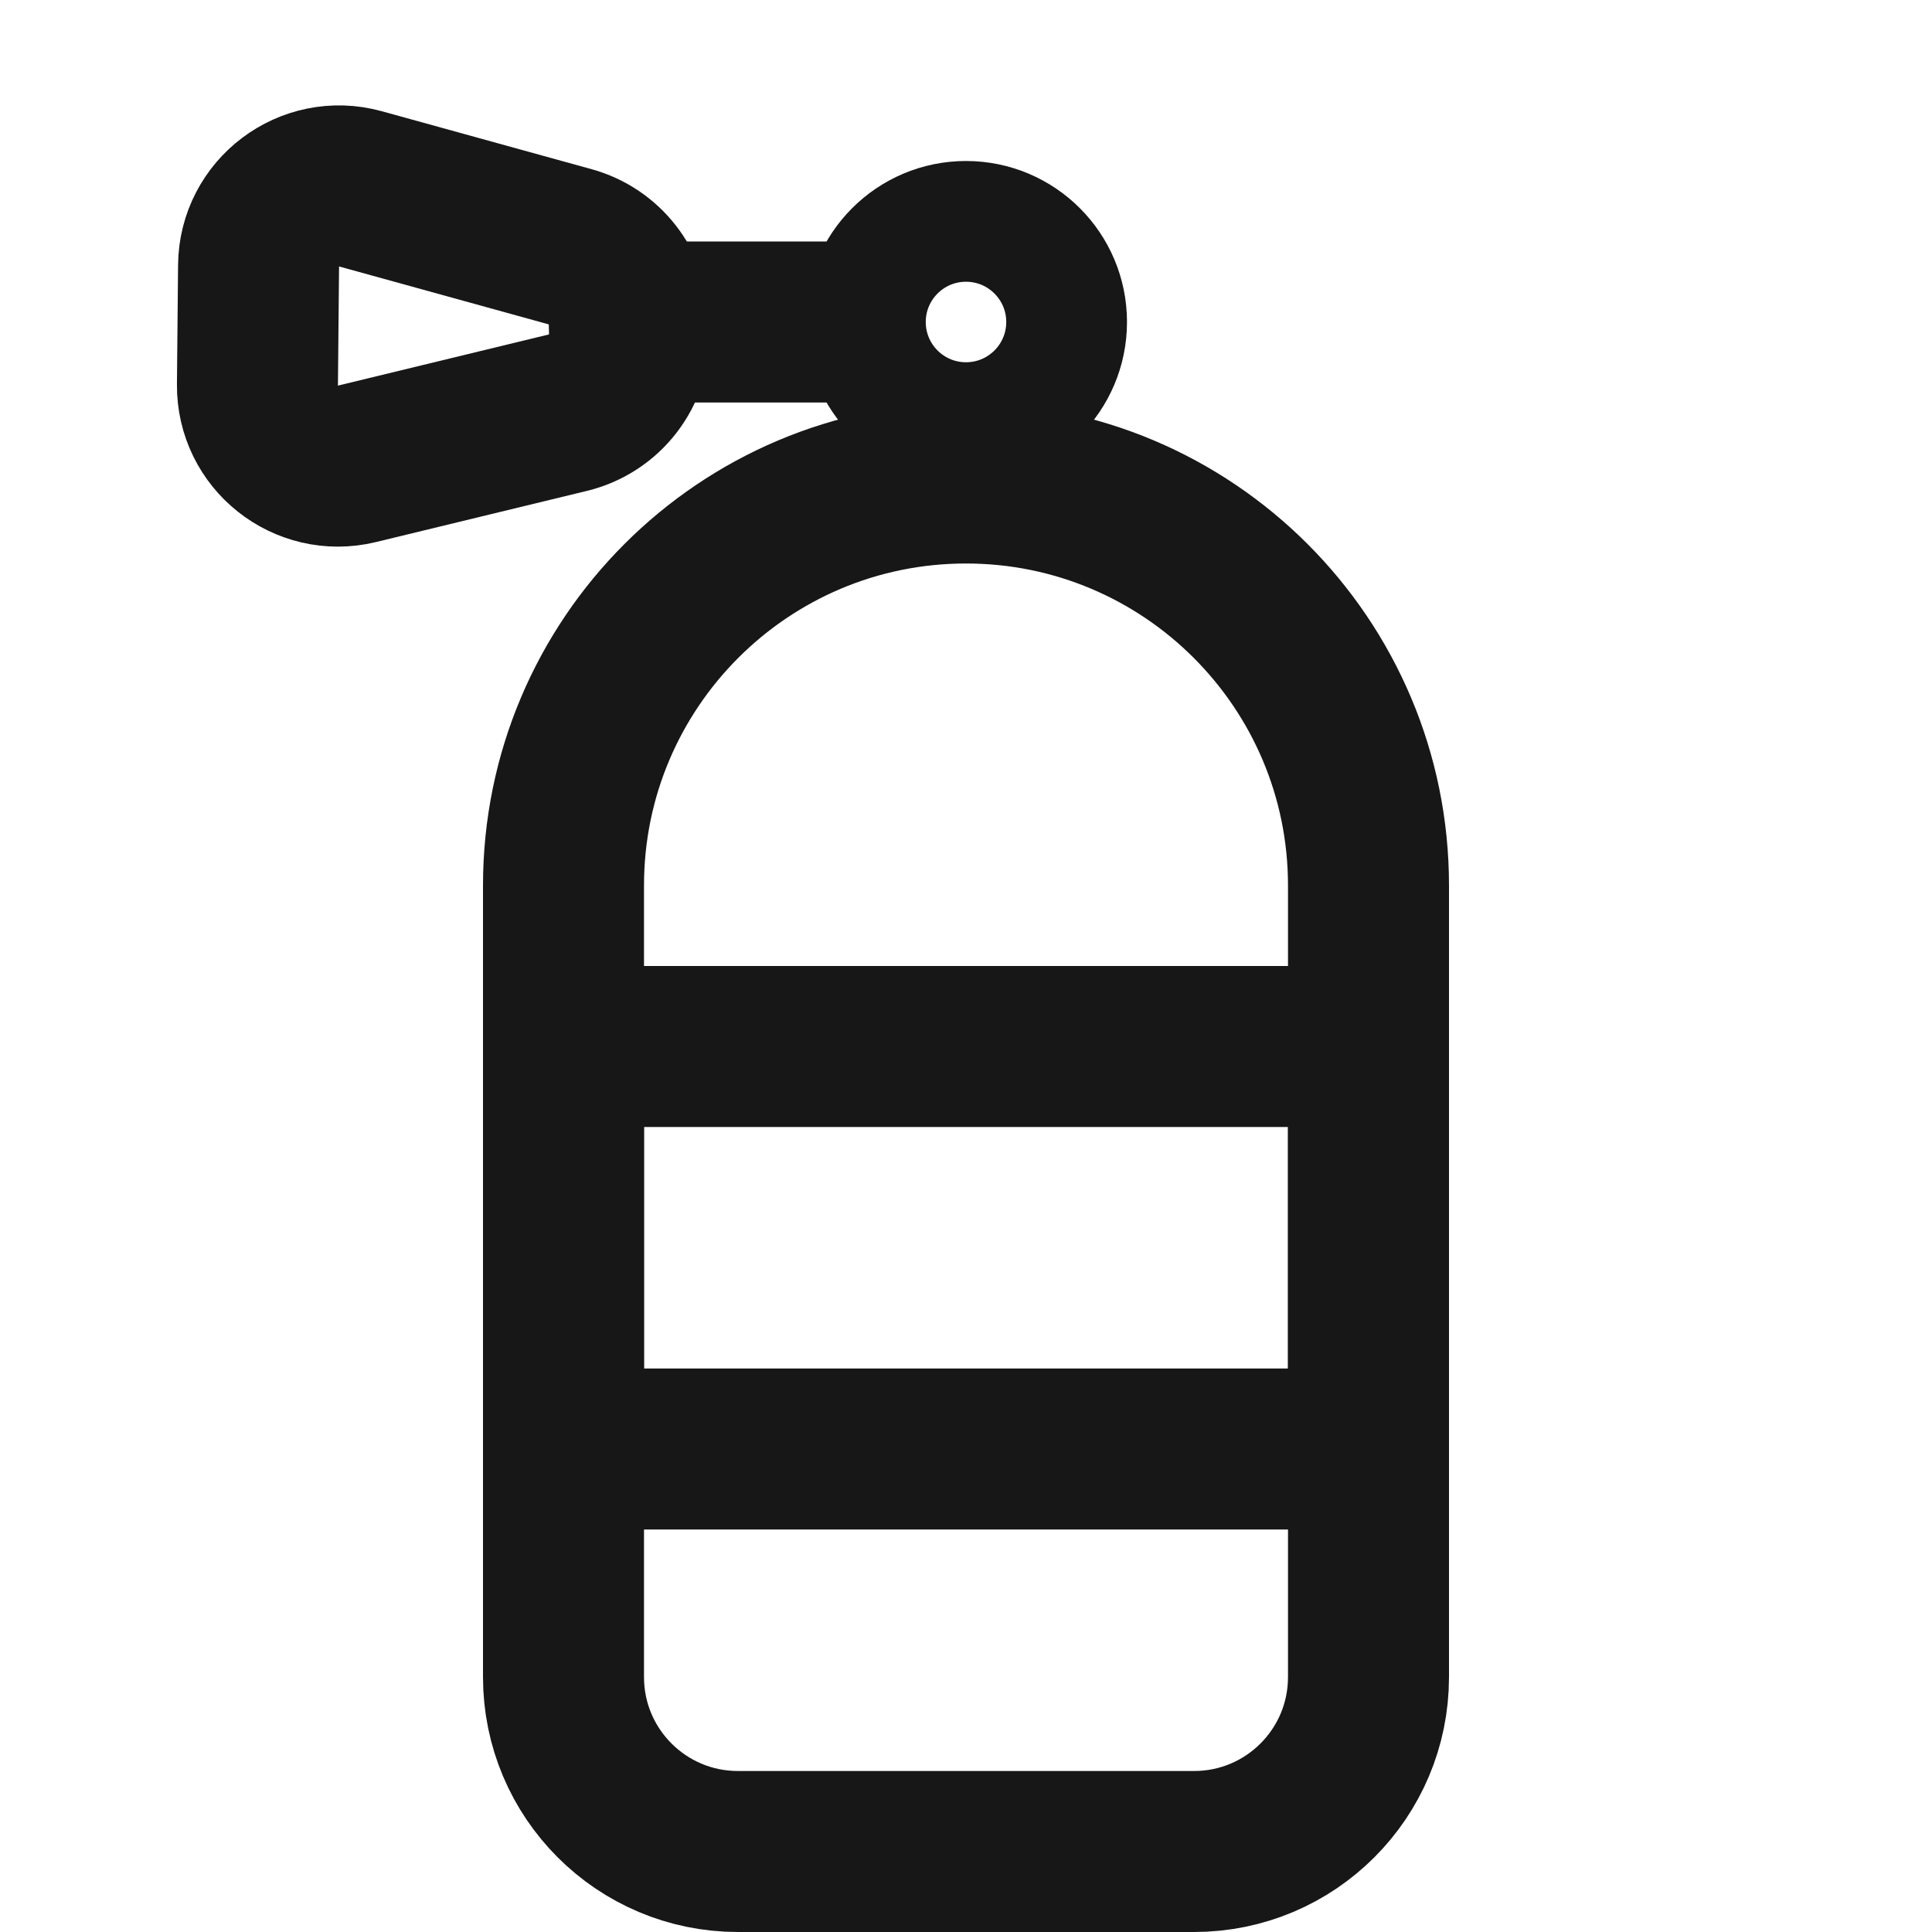
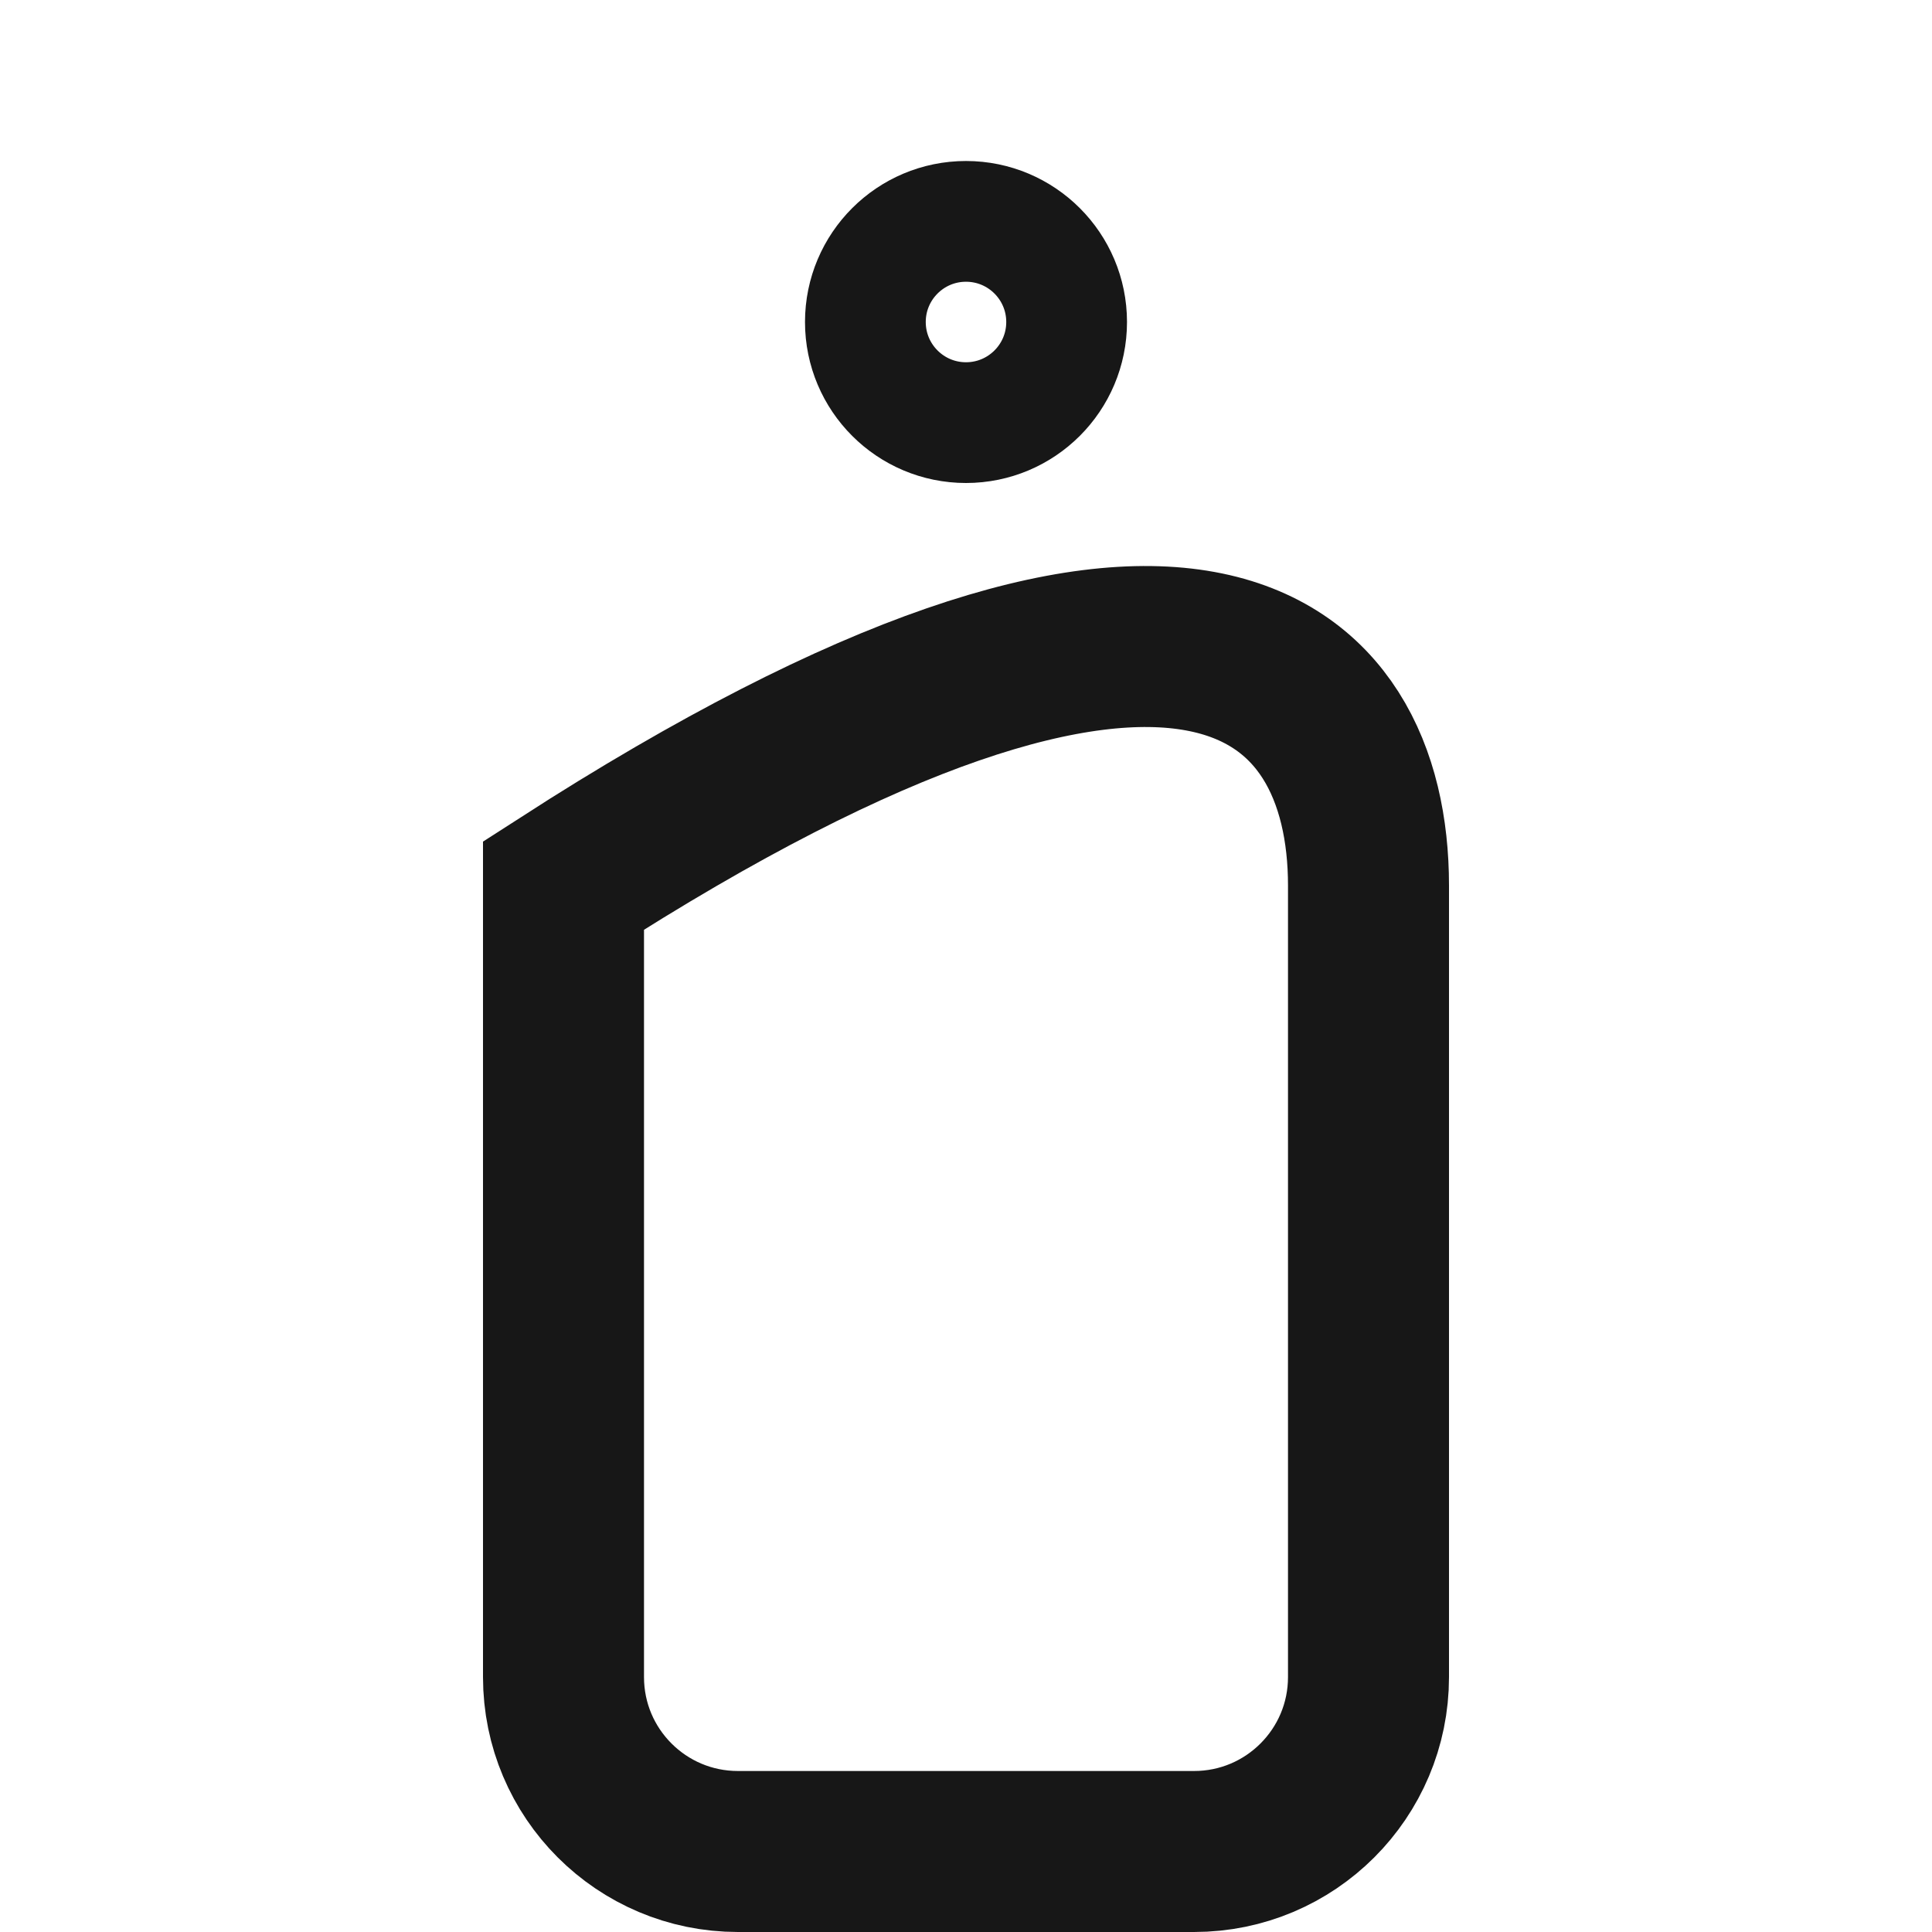
<svg xmlns="http://www.w3.org/2000/svg" width="24" height="24" viewBox="0 0 24 24" fill="none">
-   <path d="M7 11C7 8.239 9.239 6 12 6C14.761 6 17 8.239 17 11V20.833C17 22.03 16.03 23 14.833 23H9.167C7.97 23 7 22.03 7 20.833V11Z" stroke="#171717" stroke-width="2" />
+   <path d="M7 11C14.761 6 17 8.239 17 11V20.833C17 22.03 16.03 23 14.833 23H9.167C7.97 23 7 22.03 7 20.833V11Z" stroke="#171717" stroke-width="2" />
  <circle cx="12" cy="4" r="1.25" stroke="#171717" stroke-width="1.5" />
-   <path d="M7.82 4.13L7.817 4.006C7.807 3.565 7.509 3.184 7.084 3.066L4.478 2.346C3.845 2.171 3.218 2.644 3.212 3.3L3.198 4.78C3.192 5.432 3.8 5.915 4.434 5.762L7.056 5.126C7.514 5.015 7.832 4.6 7.82 4.13Z" stroke="#171717" stroke-width="2" />
-   <path d="M8 4H11" stroke="#171717" stroke-width="2" />
-   <rect x="7" y="13" width="10" height="5" stroke="#171717" stroke-width="2" />
</svg>